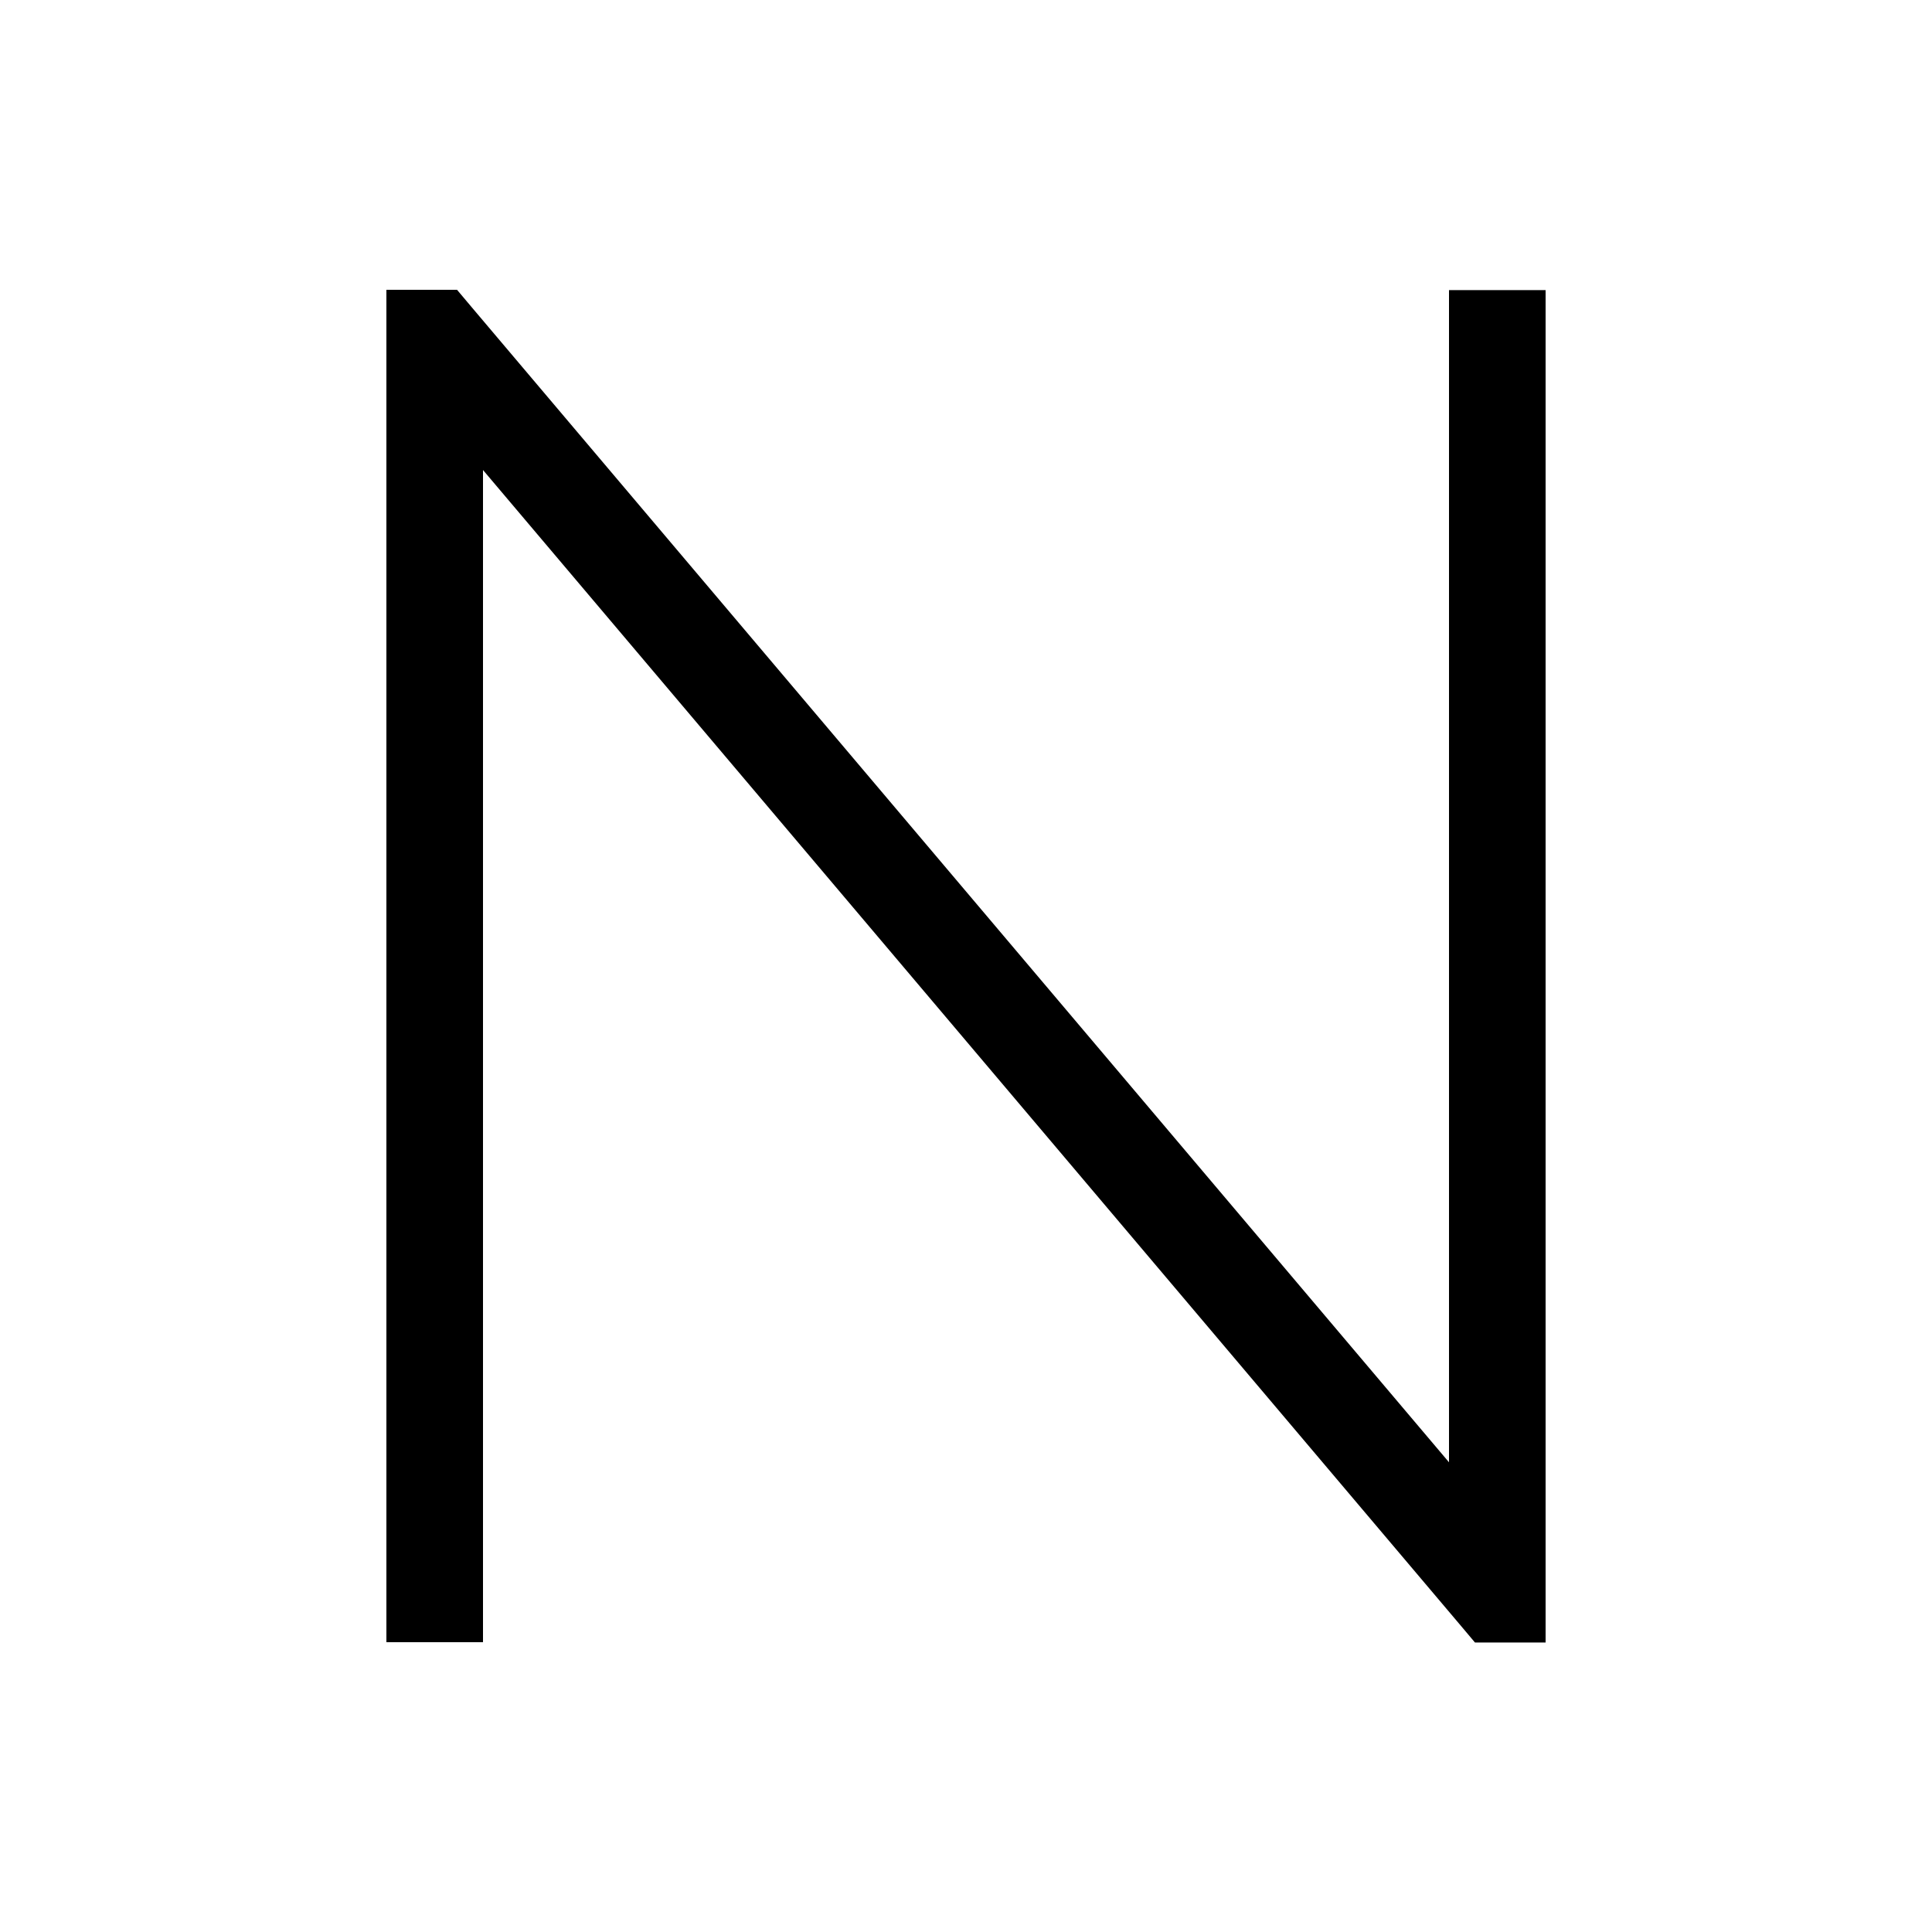
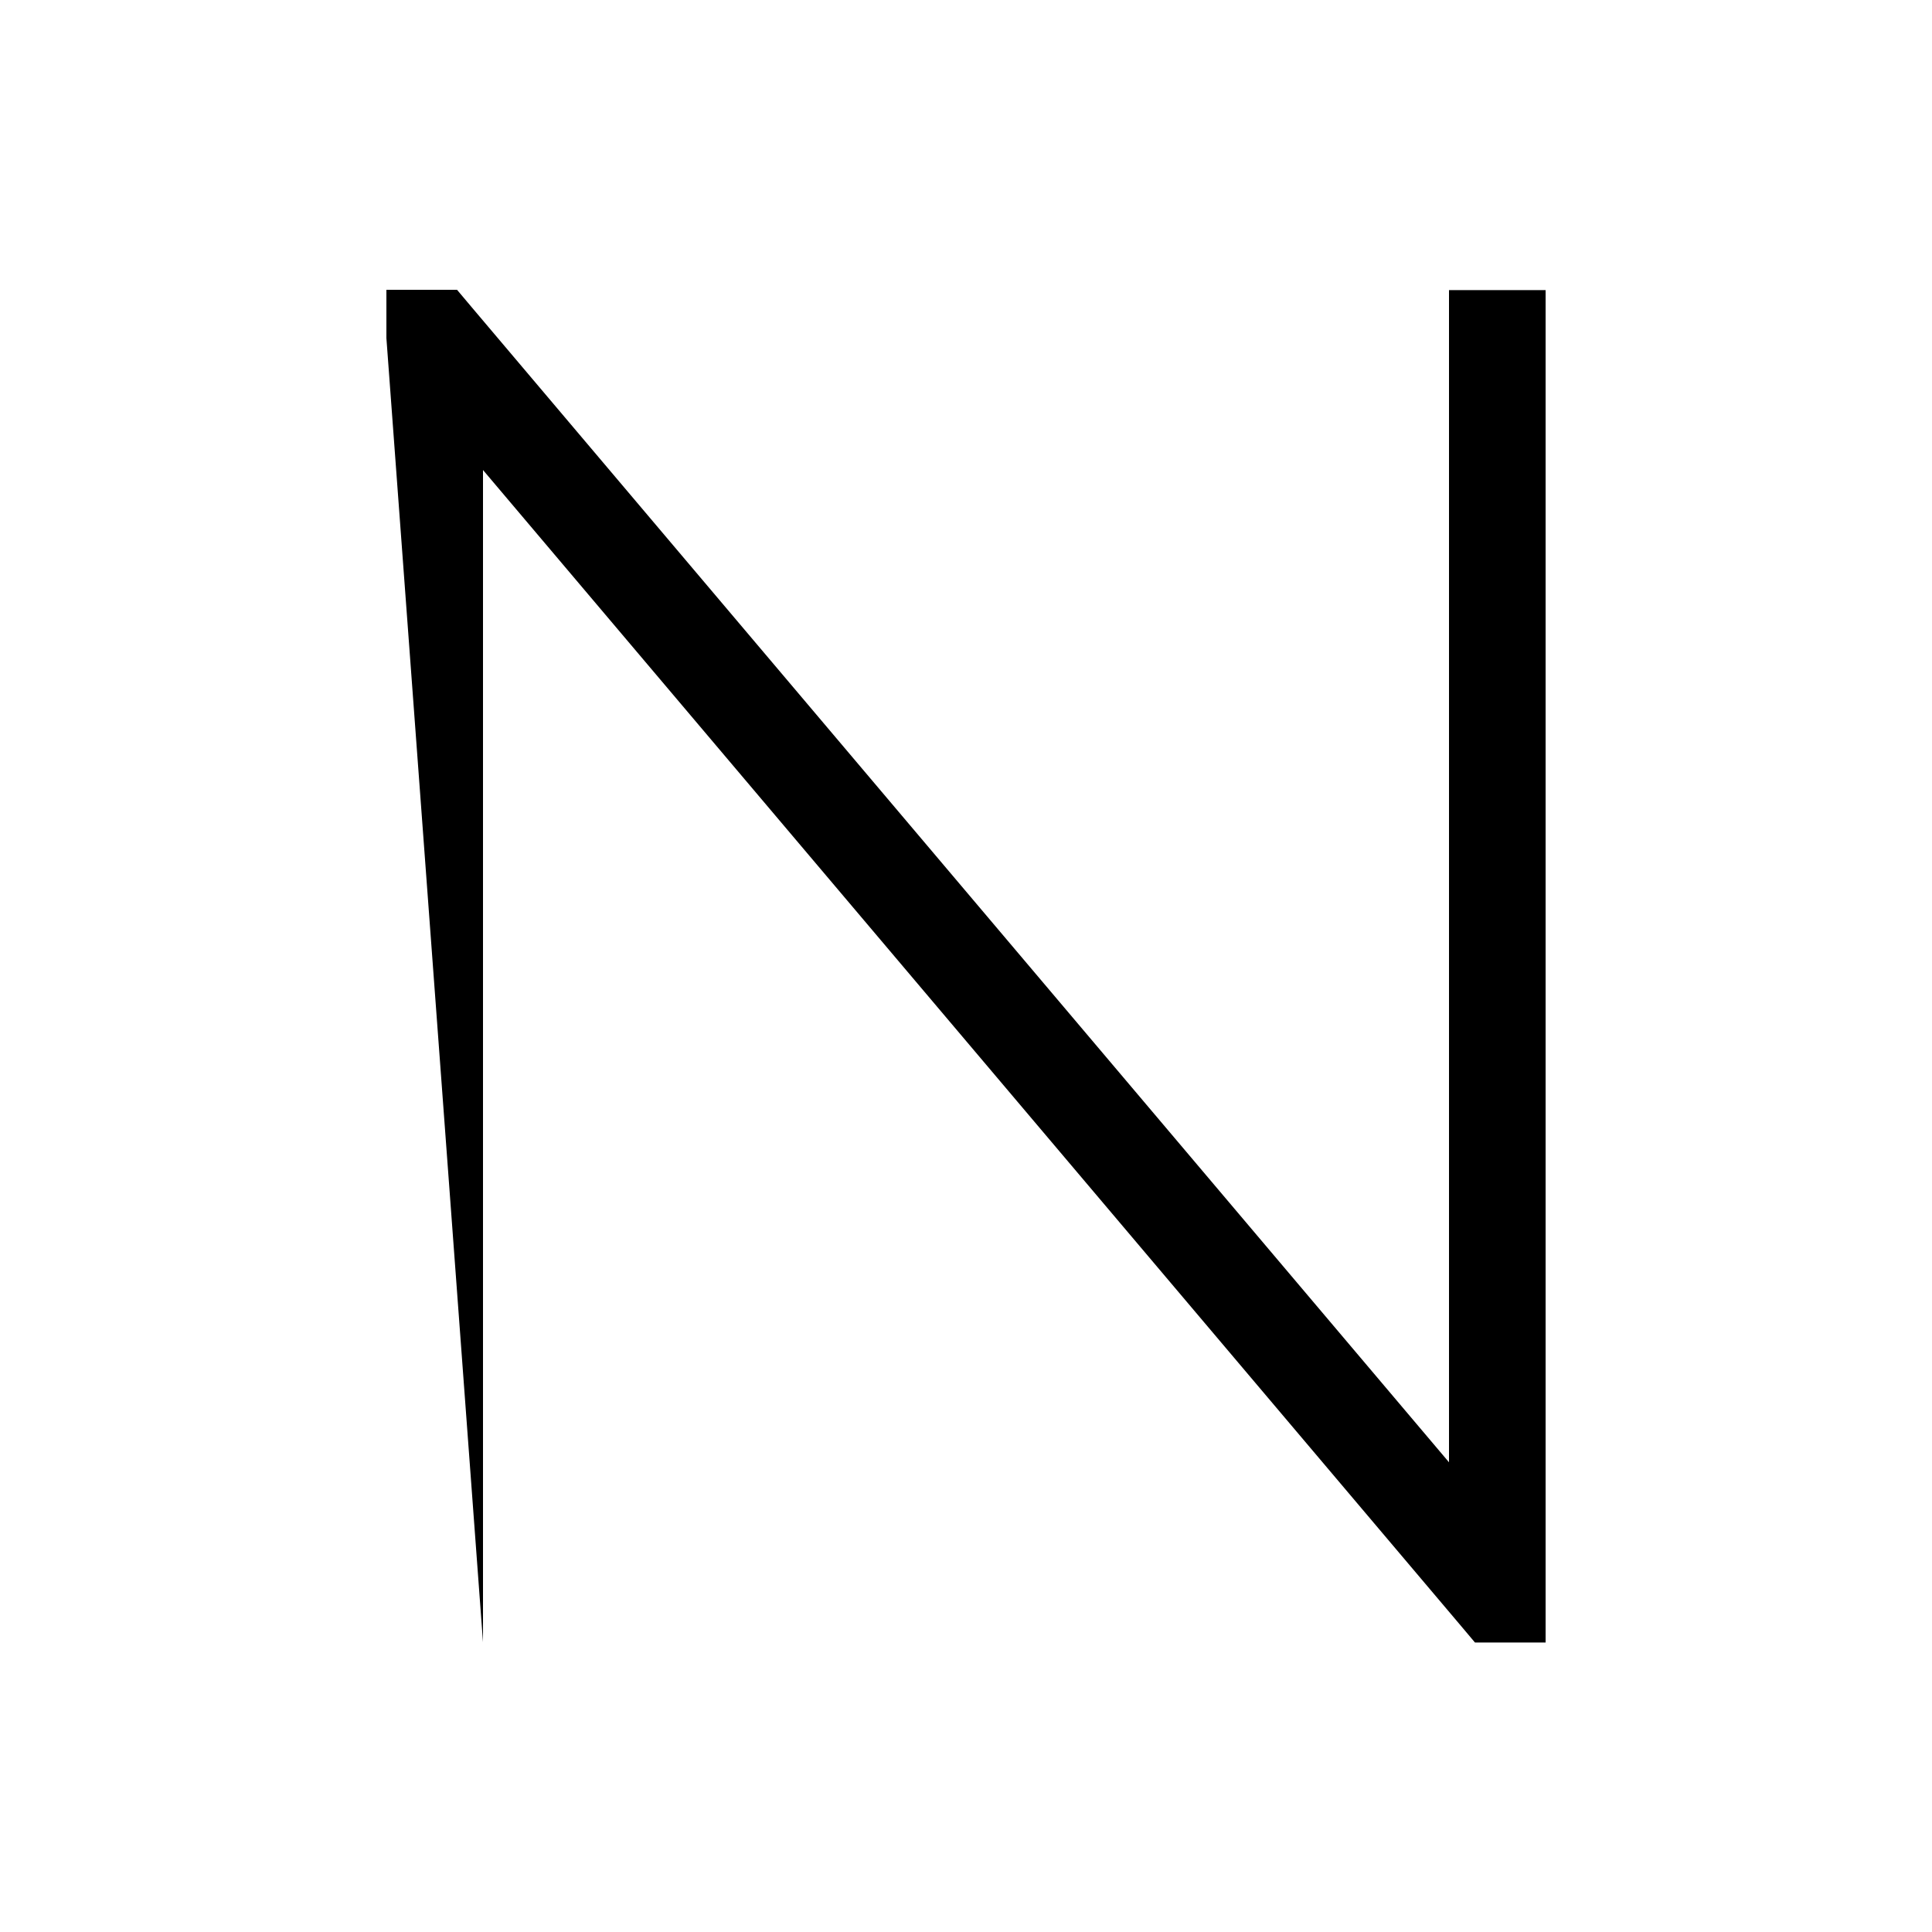
<svg xmlns="http://www.w3.org/2000/svg" viewBox="0 0 640 640">
-   <path fill="currentColor" d="M128 112L128 96L151.4 96L156.2 101.7L480 484.4L480 96.1L512 96.1L512 544.1L488.6 544.1L483.8 538.4L160 155.7L160 544L128 544L128 112z" />
+   <path fill="currentColor" d="M128 112L128 96L151.4 96L156.2 101.7L480 484.4L480 96.1L512 96.1L512 544.1L488.6 544.1L483.8 538.4L160 155.7L160 544L128 112z" />
</svg>